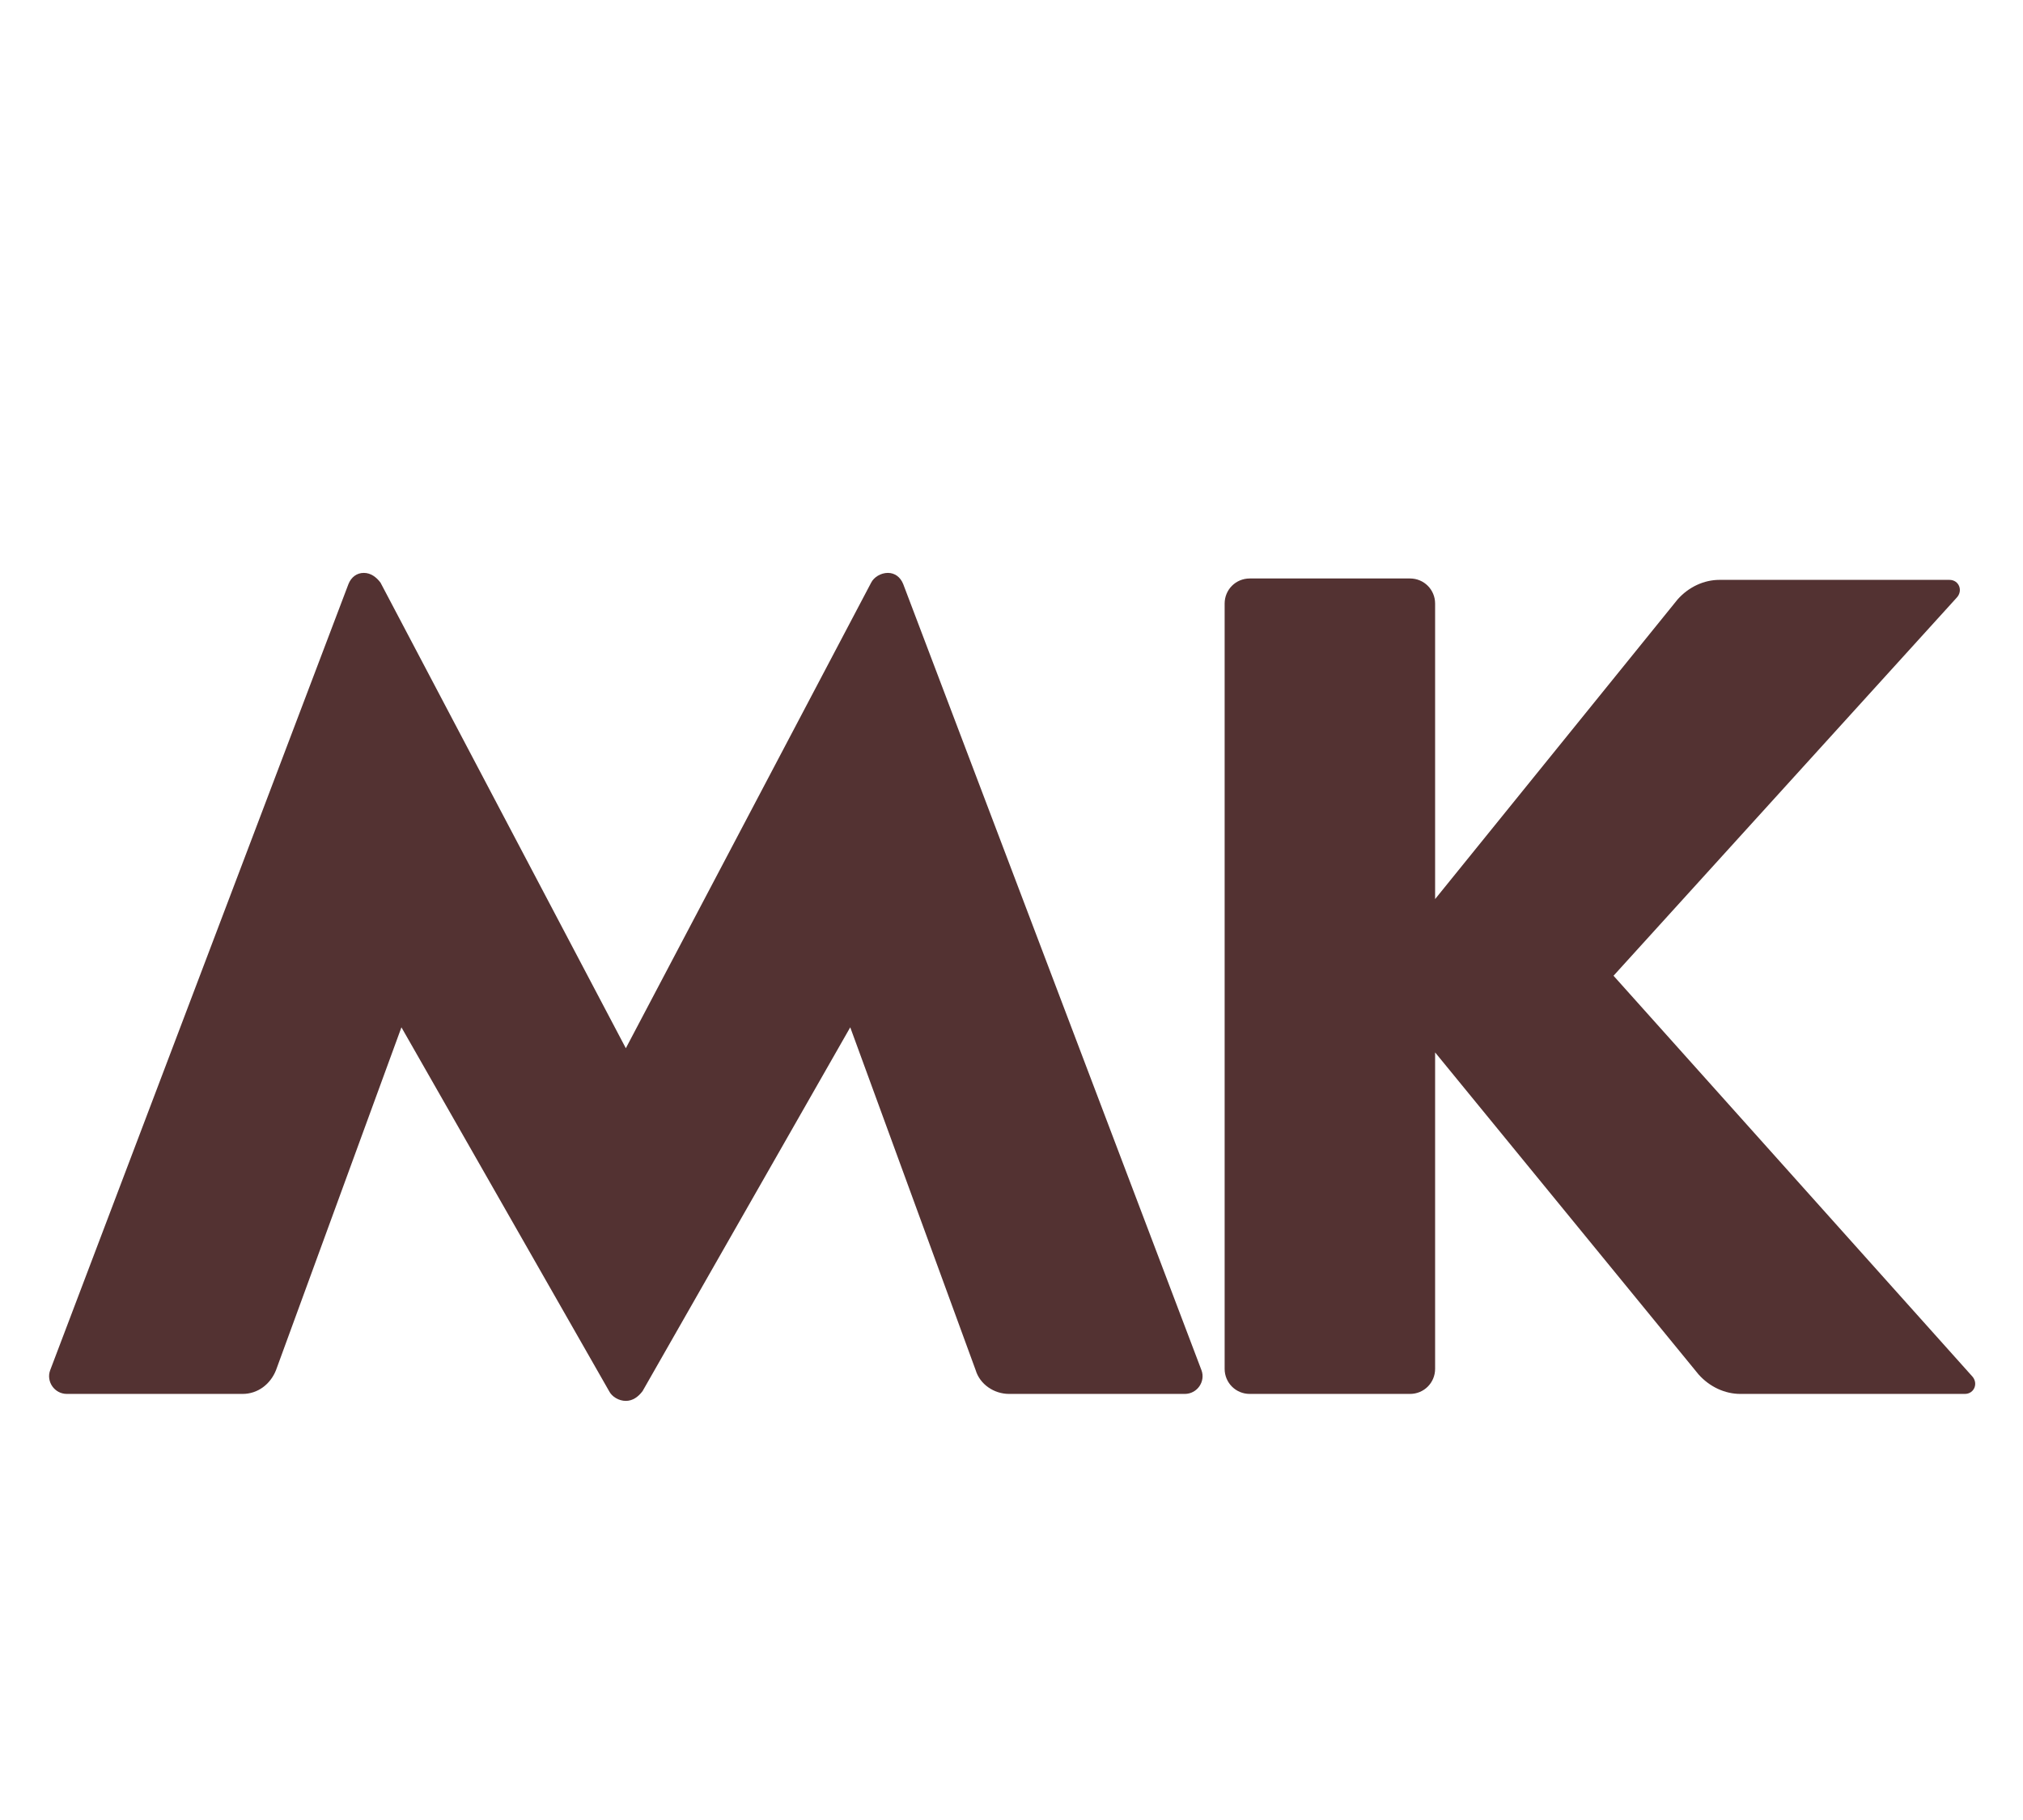
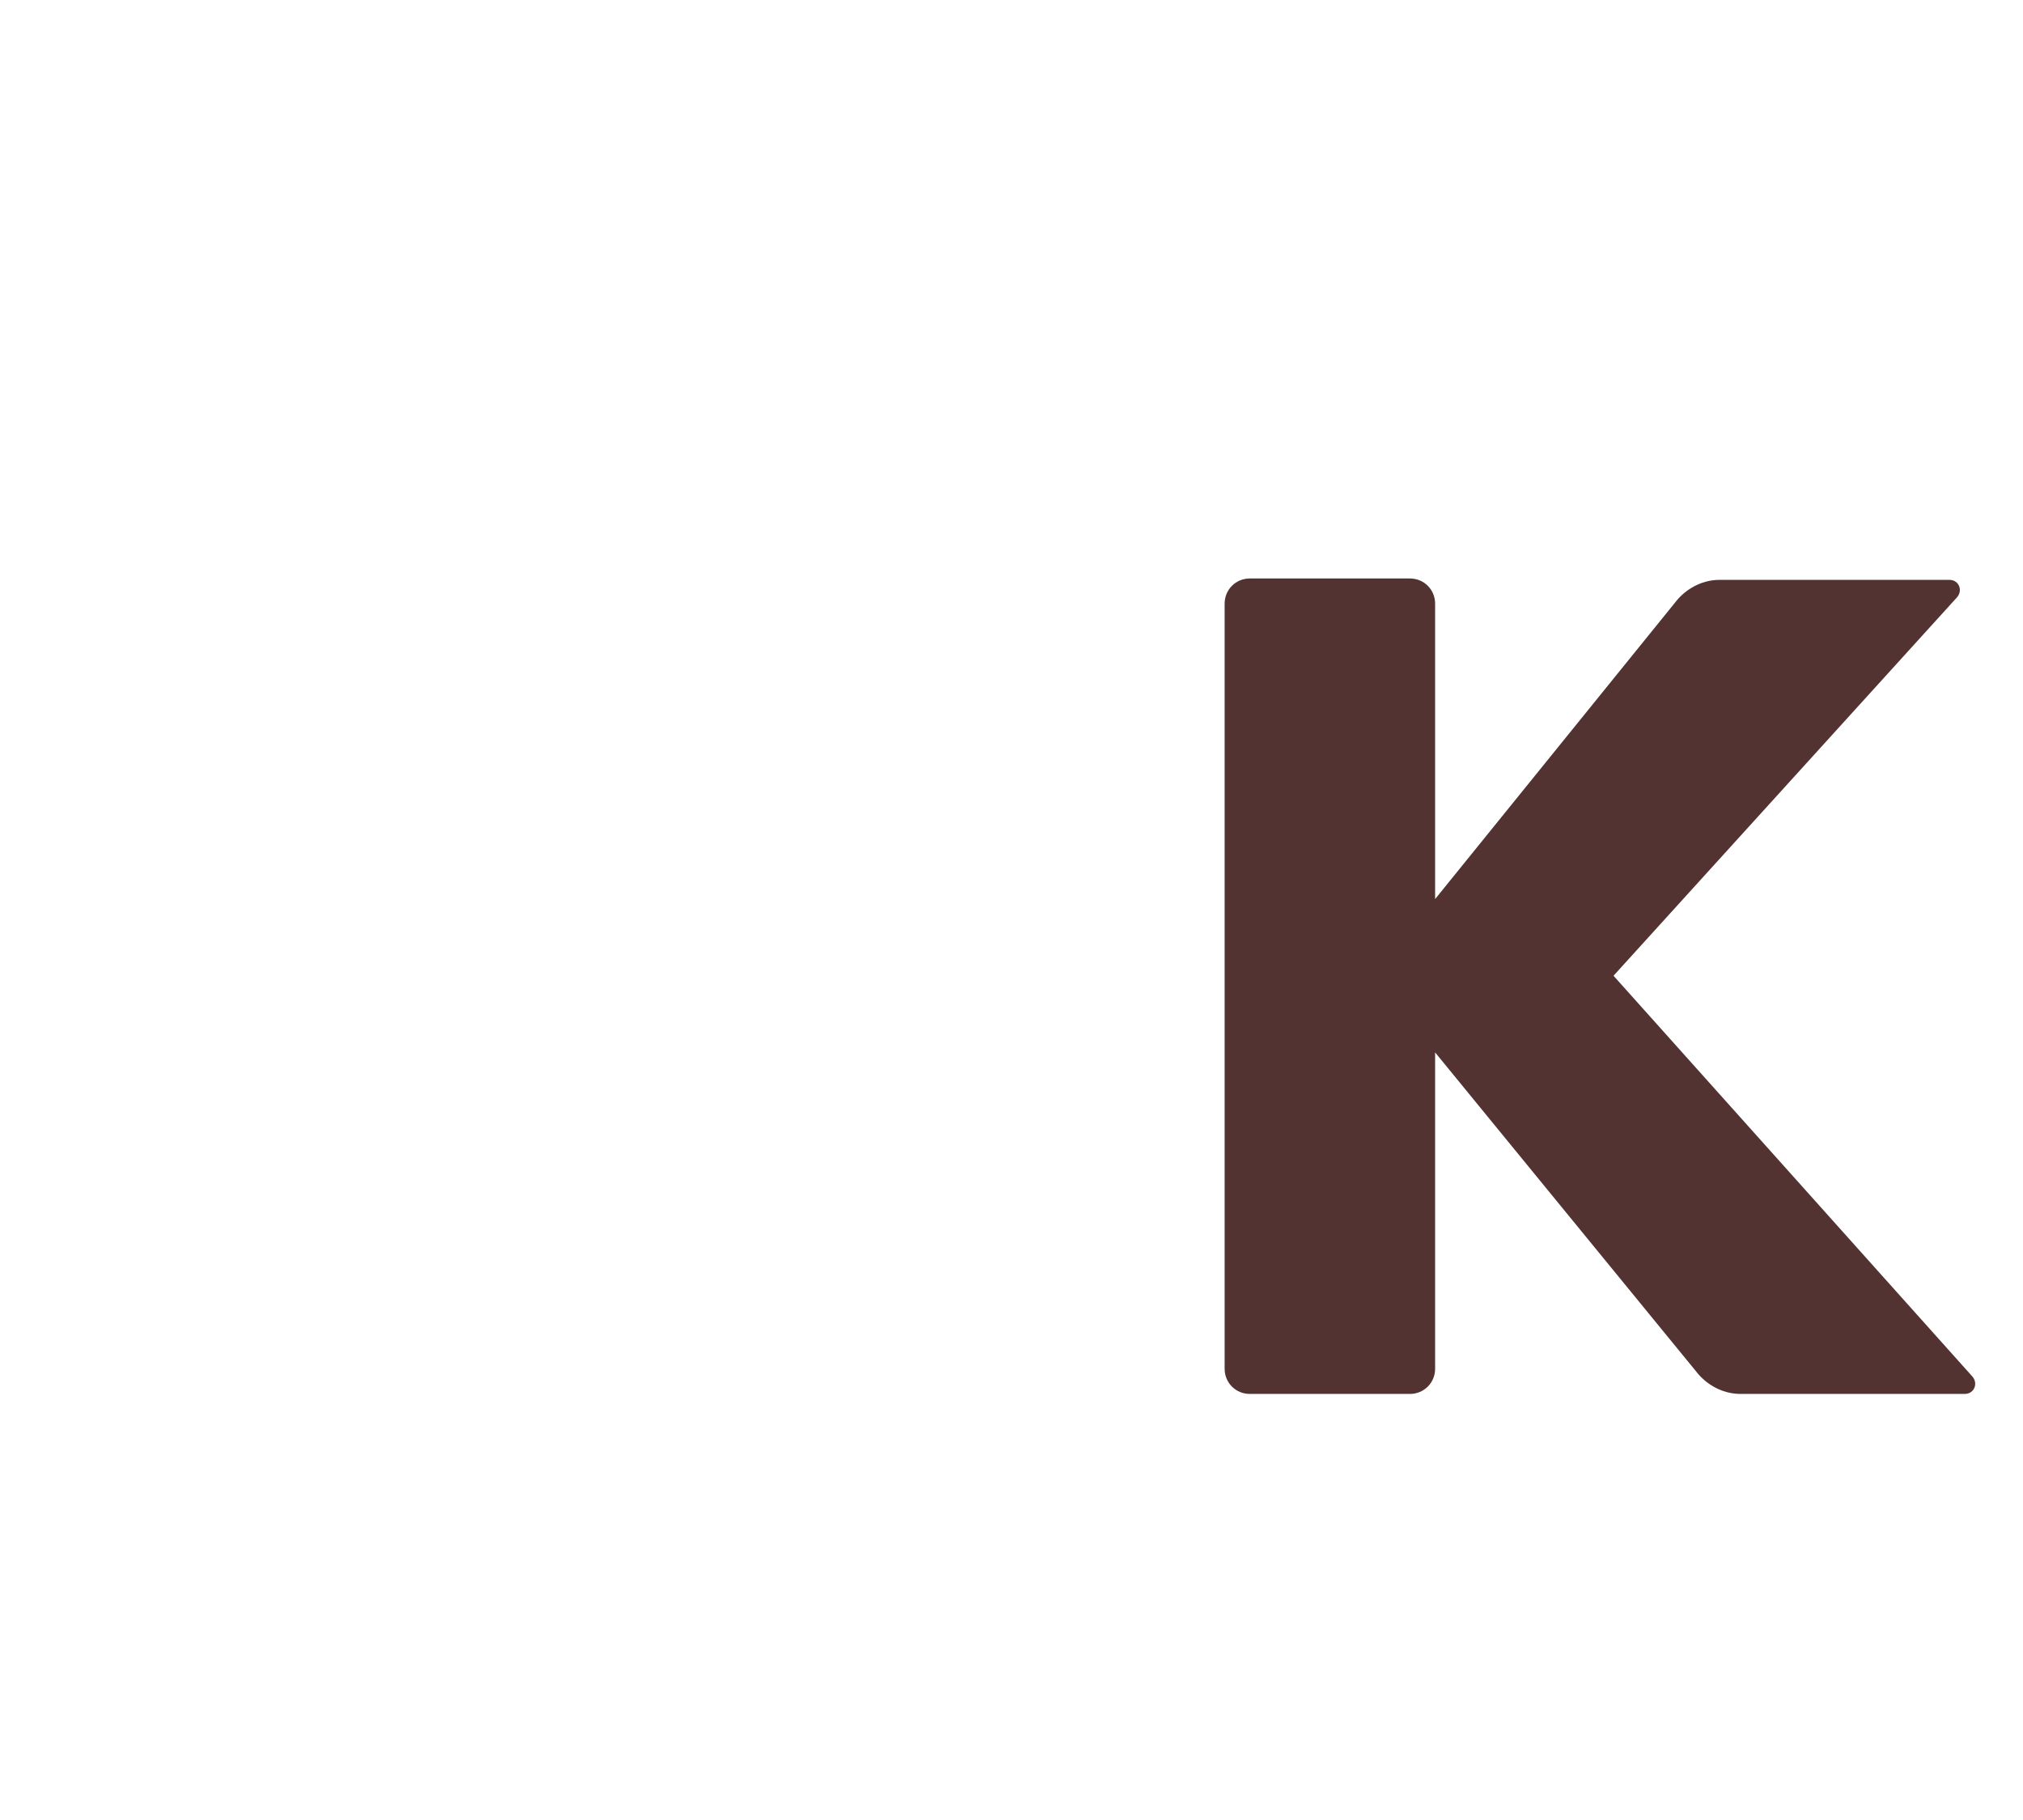
<svg xmlns="http://www.w3.org/2000/svg" xmlns:ns1="http://www.bohemiancoding.com/sketch/ns" width="209px" height="188px" viewBox="0 0 209 188" version="1.1">
  <title>Untitled 5</title>
  <desc>Created with Sketch.</desc>
  <defs />
  <g id="Page-1" stroke="none" stroke-width="1" fill="none" fill-rule="evenodd" ns1:type="MSPage">
-     <path d="M64.656,144.72 C65.376,144.72 65.952,144.288 66.384,143.712 L87.84,106.128 L100.8,141.552 C101.232,142.992 102.672,144 104.256,144 L122.4,144 C123.696,144 124.56,142.704 124.128,141.552 L93.312,60.336 C93.024,59.616 92.448,59.184 91.728,59.184 C91.008,59.184 90.288,59.616 90,60.192 L64.656,108.288 L39.312,60.192 C38.88,59.616 38.304,59.184 37.584,59.184 C36.864,59.184 36.288,59.616 36,60.336 L5.184,141.552 C4.752,142.704 5.616,144 6.912,144 L25.056,144 C26.64,144 27.936,142.992 28.512,141.552 L41.472,106.128 L62.928,143.712 C63.216,144.288 63.936,144.72 64.656,144.72 L64.656,144.72 Z" id="m" fill="#533232" ns1:type="MSShapeGroup" />
    <path d="M145.672,144 C147.112,144 148.264,142.848 148.264,141.408 L148.264,108.72 L175.48,141.984 C176.632,143.28 178.216,144 179.8,144 L202.984,144 C203.992,144 204.424,142.848 203.704,142.128 L166.696,100.8 L202.12,61.776 C202.84,61.056 202.408,59.904 201.4,59.904 L177.64,59.904 C176.056,59.904 174.472,60.624 173.32,61.92 L148.264,92.88 L148.264,62.352 C148.264,60.912 147.112,59.76 145.672,59.76 L129.112,59.76 C127.672,59.76 126.52,60.912 126.52,62.352 L126.52,141.408 C126.52,142.848 127.672,144 129.112,144 L145.672,144 Z" id="k" fill="#533232" ns1:type="MSShapeGroup" />
  </g>
</svg>